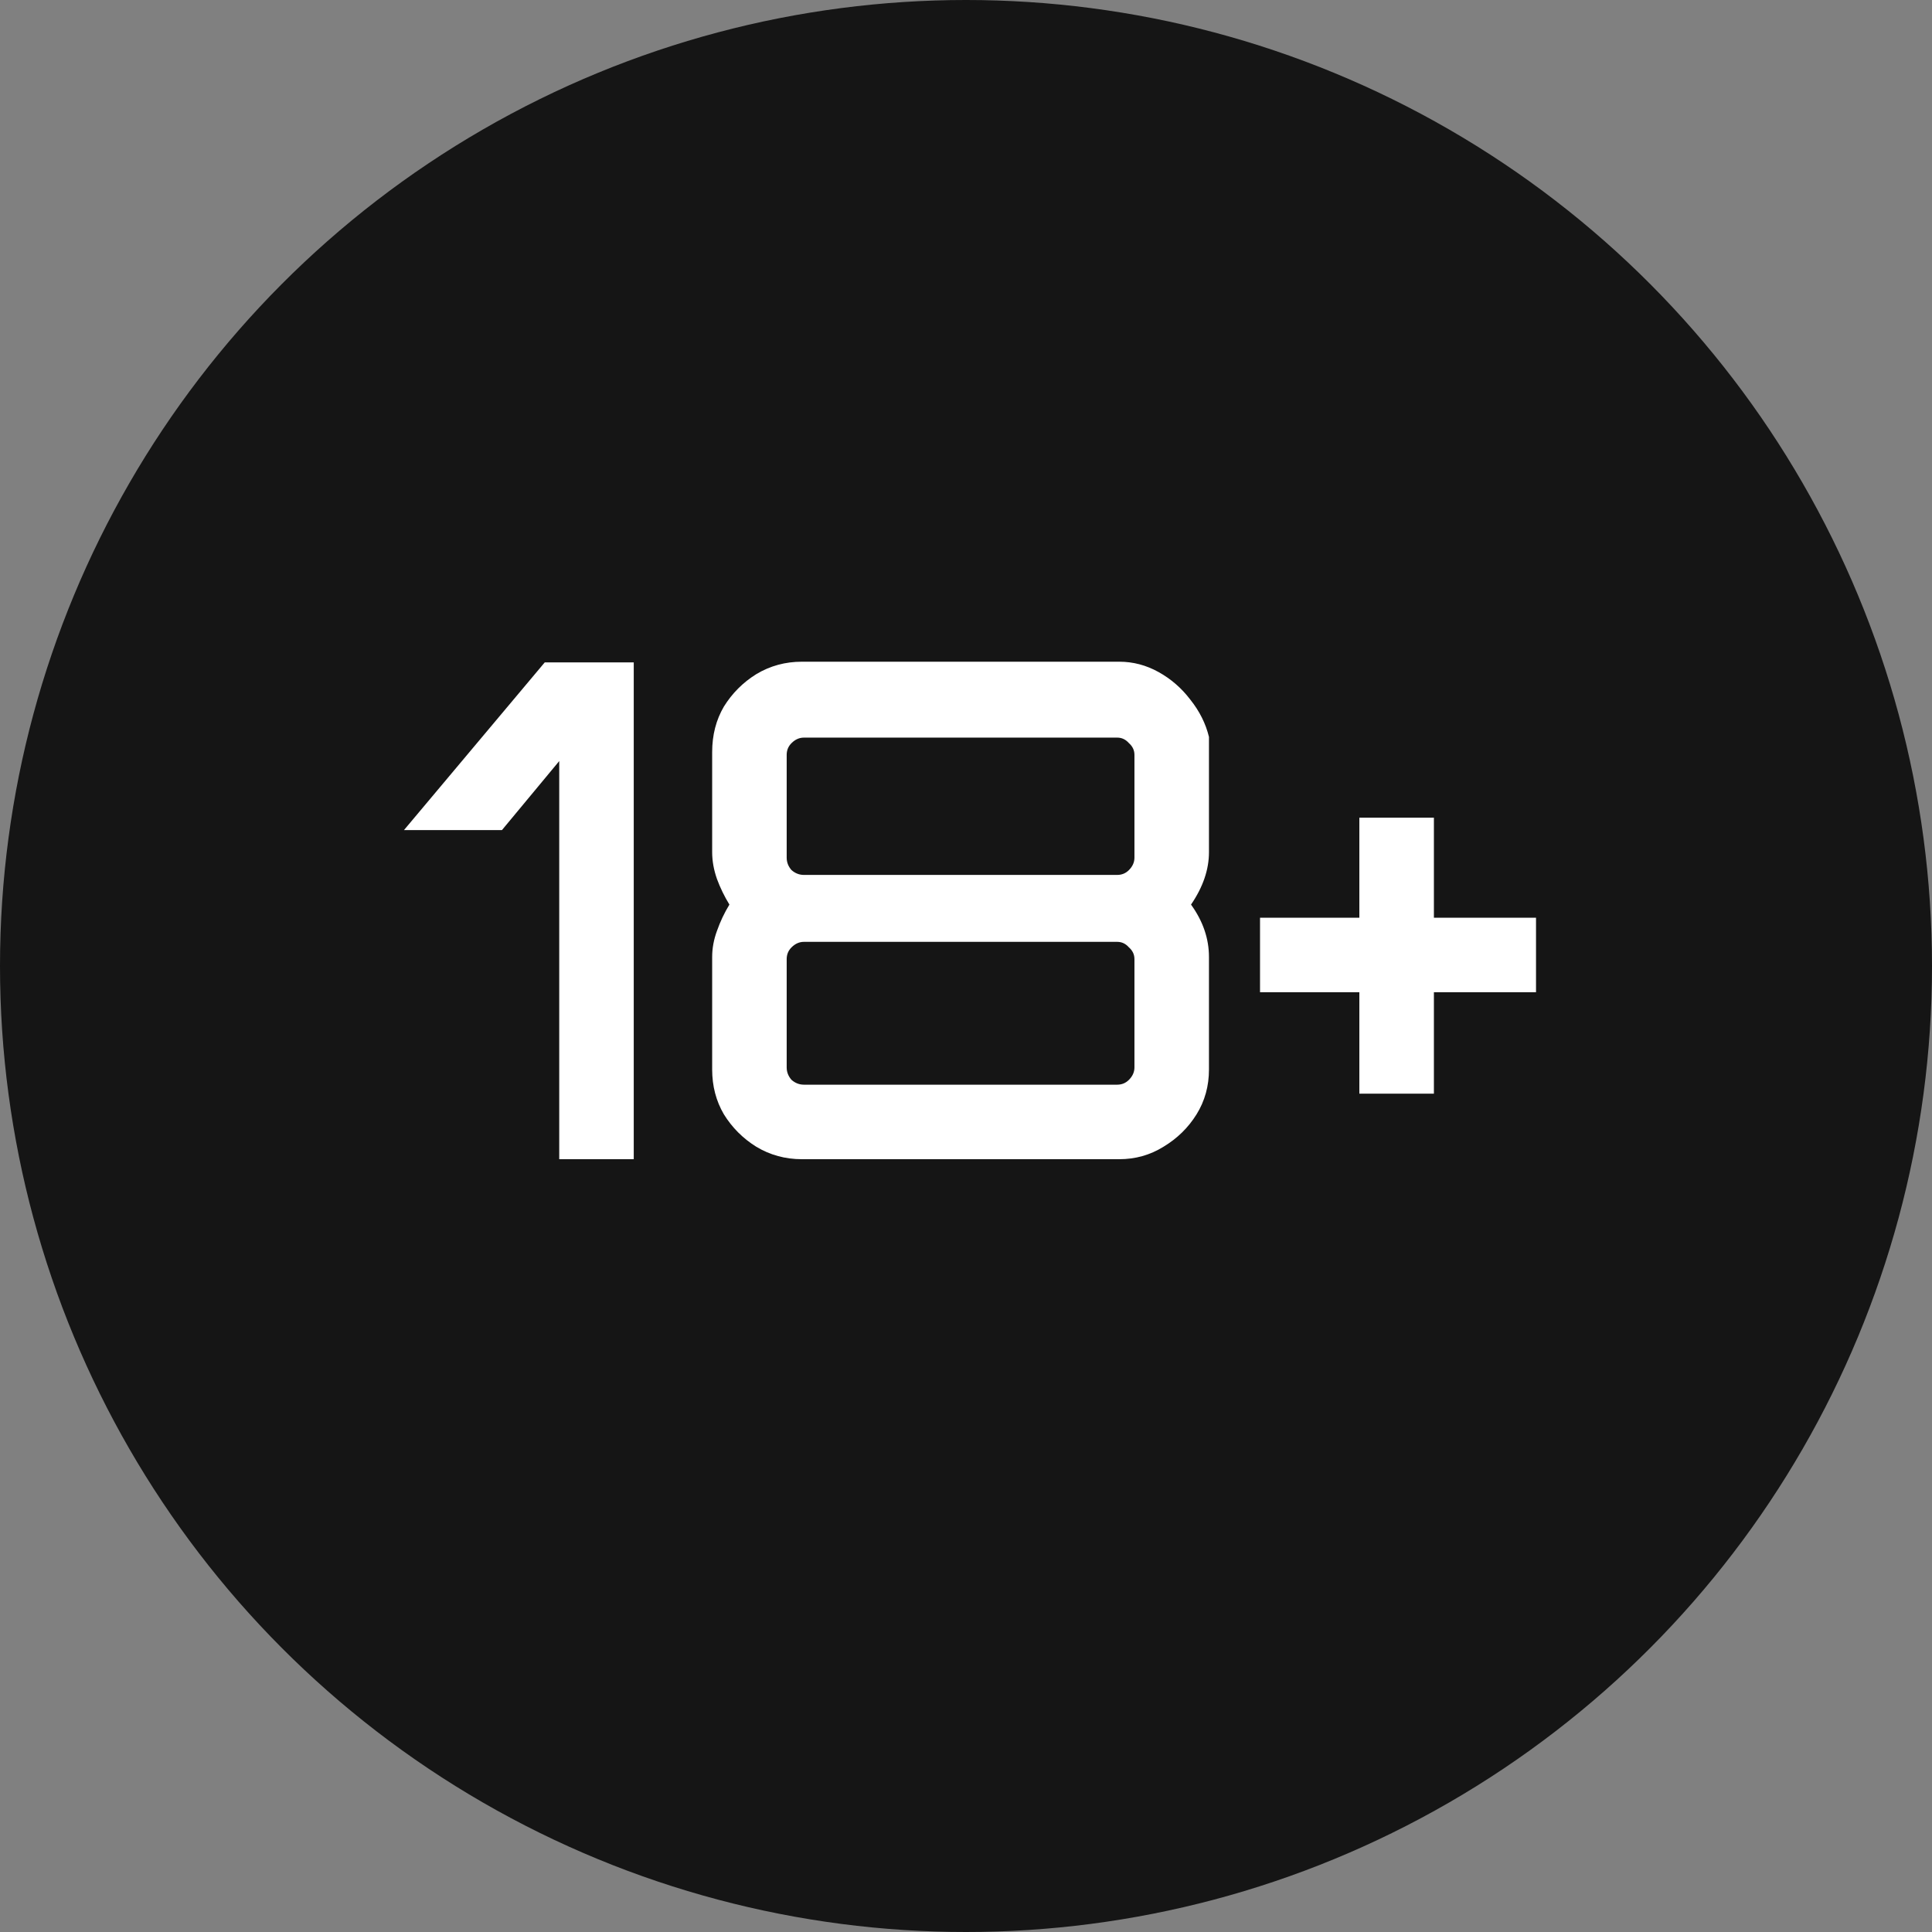
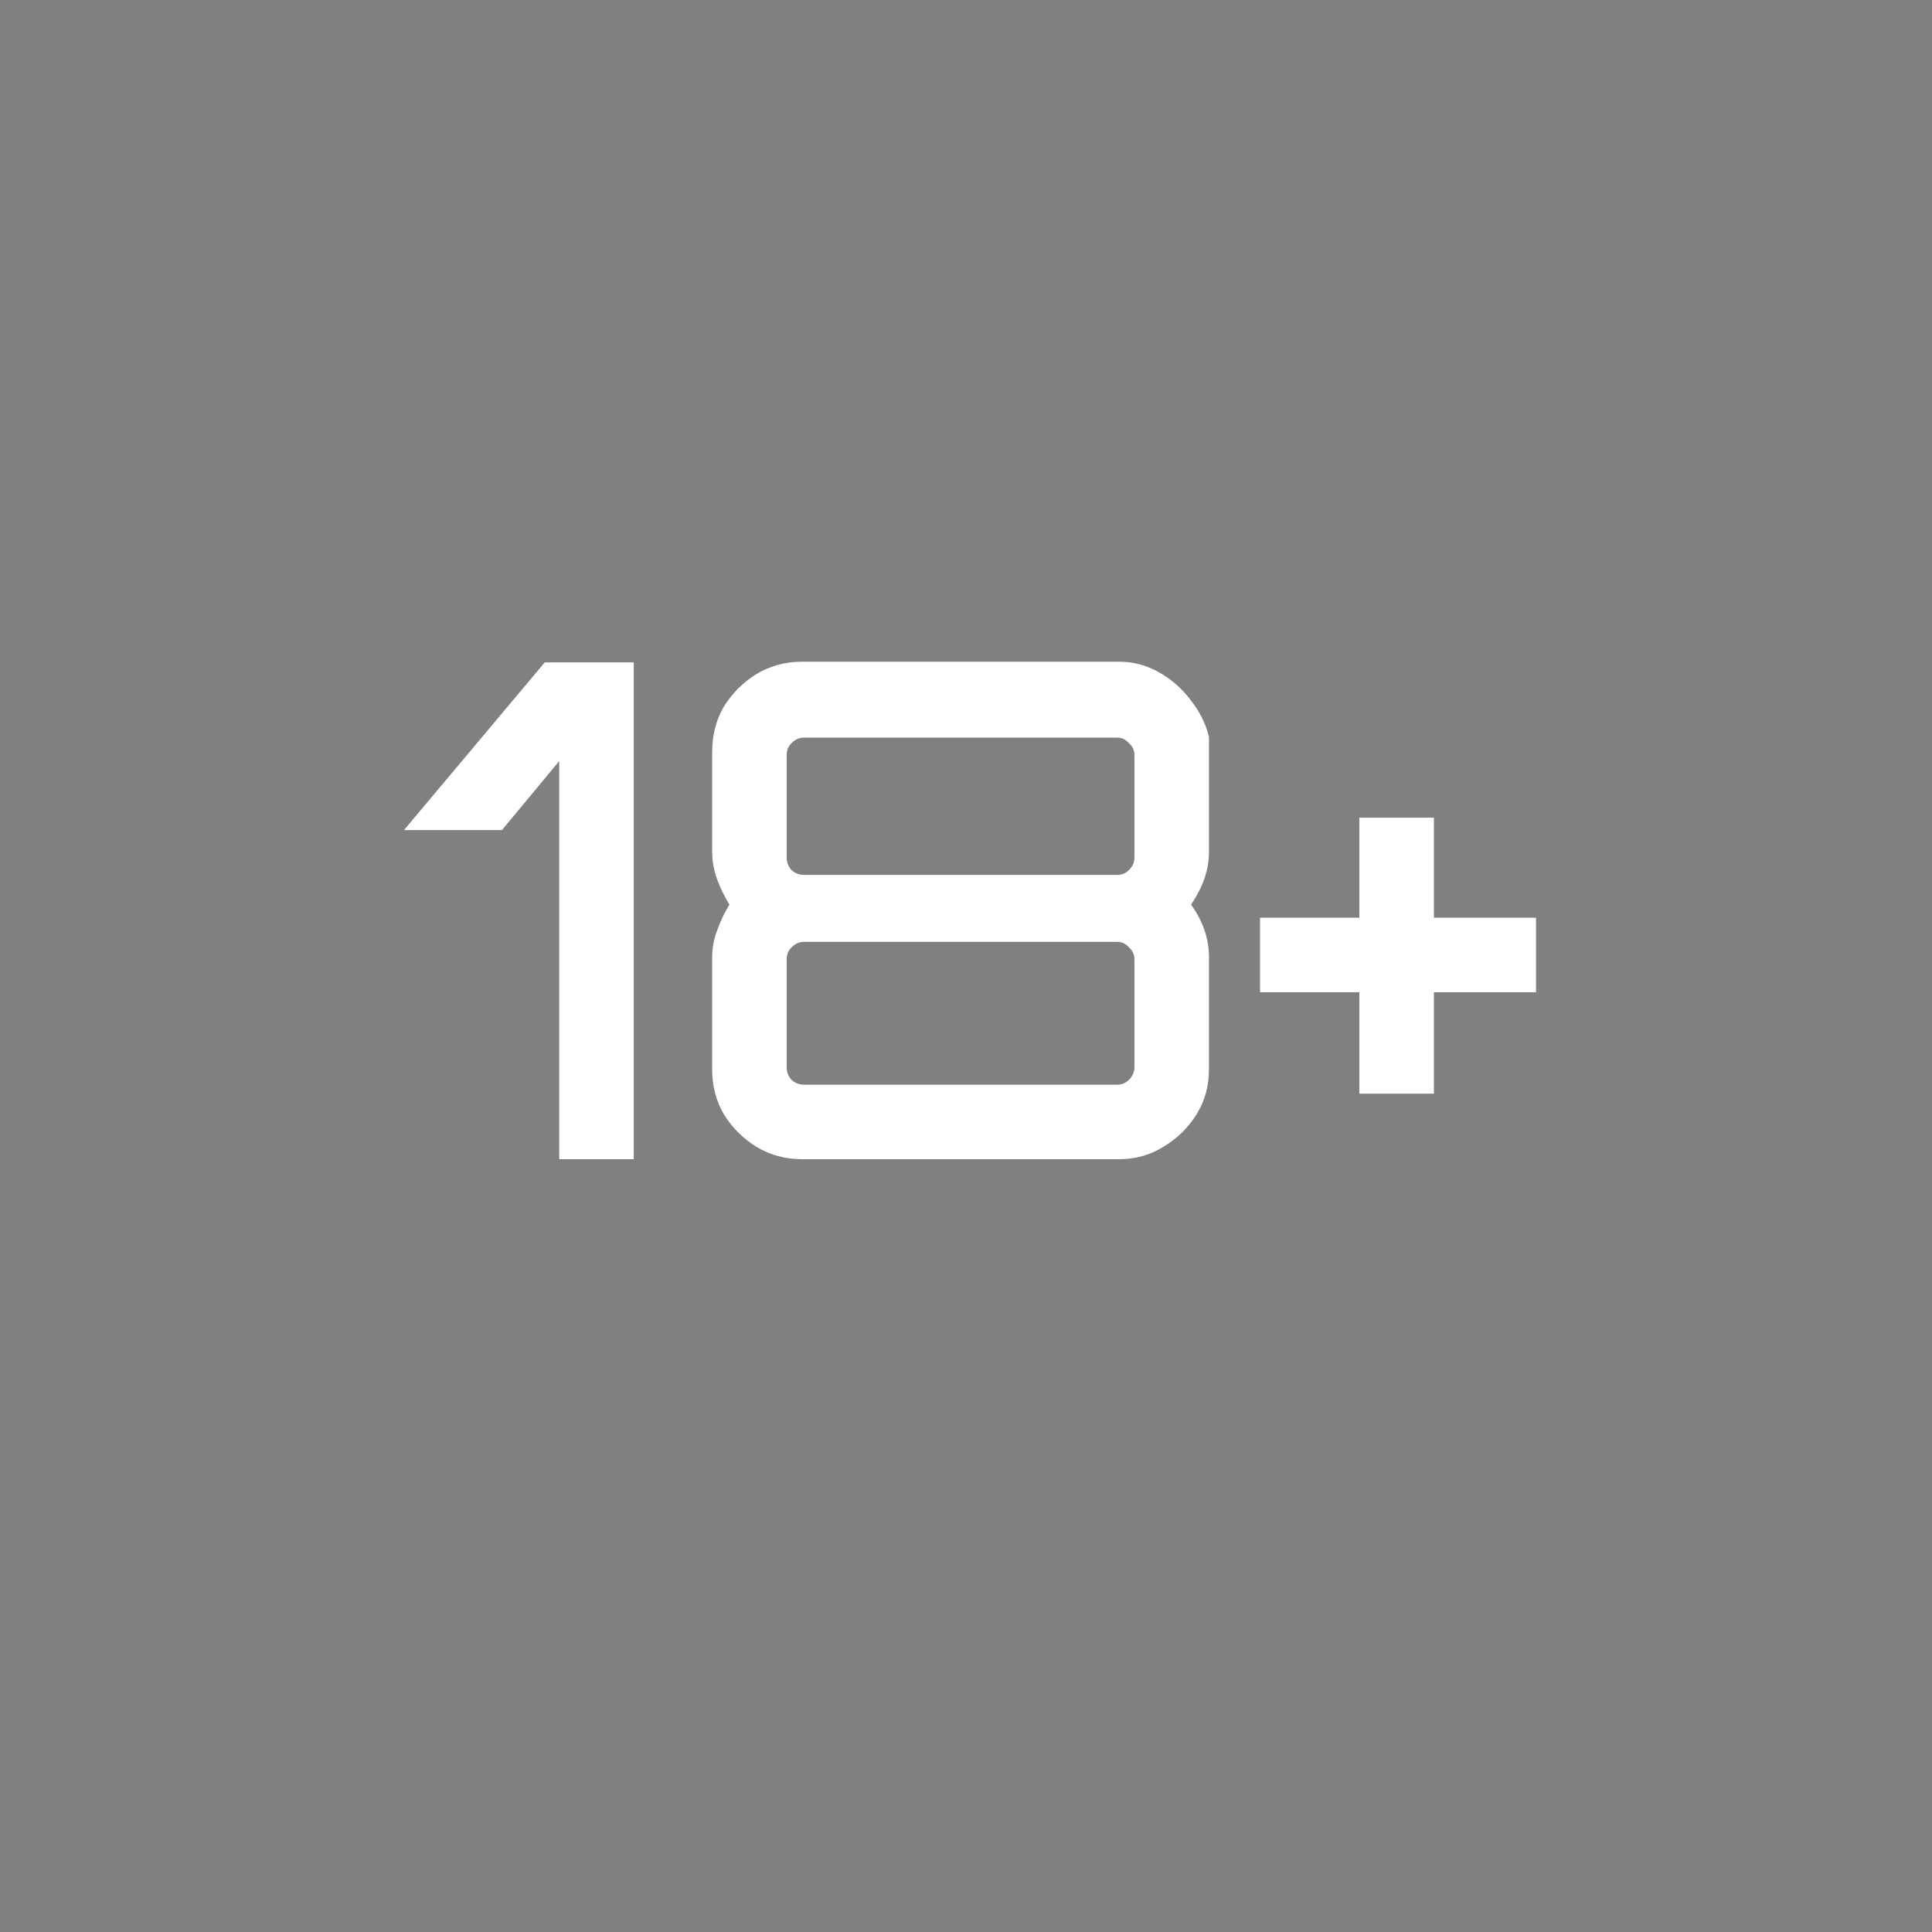
<svg xmlns="http://www.w3.org/2000/svg" width="70" height="70" viewBox="0 0 70 70" fill="none">
  <rect x="0" y="0" width="70" height="70" fill="#808080" stroke="none" />
-   <circle cx="35" cy="35" r="35" fill="#151515" />
  <path d="M20.262 42V27.575L18.187 30.075H14.637L19.737 24H22.962V42H20.262ZM29.053 42C28.453 42 27.903 41.85 27.403 41.55C26.92 41.25 26.528 40.858 26.228 40.375C25.945 39.892 25.803 39.35 25.803 38.75V34.675C25.803 34.358 25.861 34.042 25.978 33.725C26.095 33.392 26.245 33.075 26.428 32.775C26.245 32.475 26.095 32.167 25.978 31.85C25.861 31.517 25.803 31.192 25.803 30.875V27.25C25.803 26.633 25.945 26.083 26.228 25.6C26.528 25.117 26.92 24.725 27.403 24.425C27.903 24.125 28.453 23.975 29.053 23.975H40.553C41.053 23.975 41.528 24.1 41.978 24.35C42.428 24.6 42.811 24.933 43.128 25.35C43.461 25.767 43.686 26.217 43.803 26.7V30.875C43.803 31.508 43.586 32.142 43.153 32.775C43.586 33.375 43.803 34.008 43.803 34.675V38.75C43.803 39.35 43.653 39.892 43.353 40.375C43.053 40.858 42.653 41.25 42.153 41.55C41.67 41.85 41.136 42 40.553 42H29.053ZM29.128 39.3H40.478C40.645 39.3 40.786 39.242 40.903 39.125C41.036 38.992 41.103 38.842 41.103 38.675V34.75C41.103 34.583 41.036 34.442 40.903 34.325C40.786 34.192 40.645 34.125 40.478 34.125H29.128C28.961 34.125 28.811 34.192 28.678 34.325C28.561 34.442 28.503 34.583 28.503 34.75V38.675C28.503 38.842 28.561 38.992 28.678 39.125C28.811 39.242 28.961 39.3 29.128 39.3ZM29.128 31.7H40.478C40.645 31.7 40.786 31.642 40.903 31.525C41.036 31.392 41.103 31.242 41.103 31.075V27.35C41.103 27.183 41.036 27.042 40.903 26.925C40.786 26.792 40.645 26.725 40.478 26.725H29.128C28.961 26.725 28.811 26.792 28.678 26.925C28.561 27.042 28.503 27.183 28.503 27.35V31.075C28.503 31.242 28.561 31.392 28.678 31.525C28.811 31.642 28.961 31.7 29.128 31.7ZM49.252 39.625V35.95H45.653V33.25H49.252V29.625H51.953V33.25H55.653V35.95H51.953V39.625H49.252Z" fill="white" />
</svg>